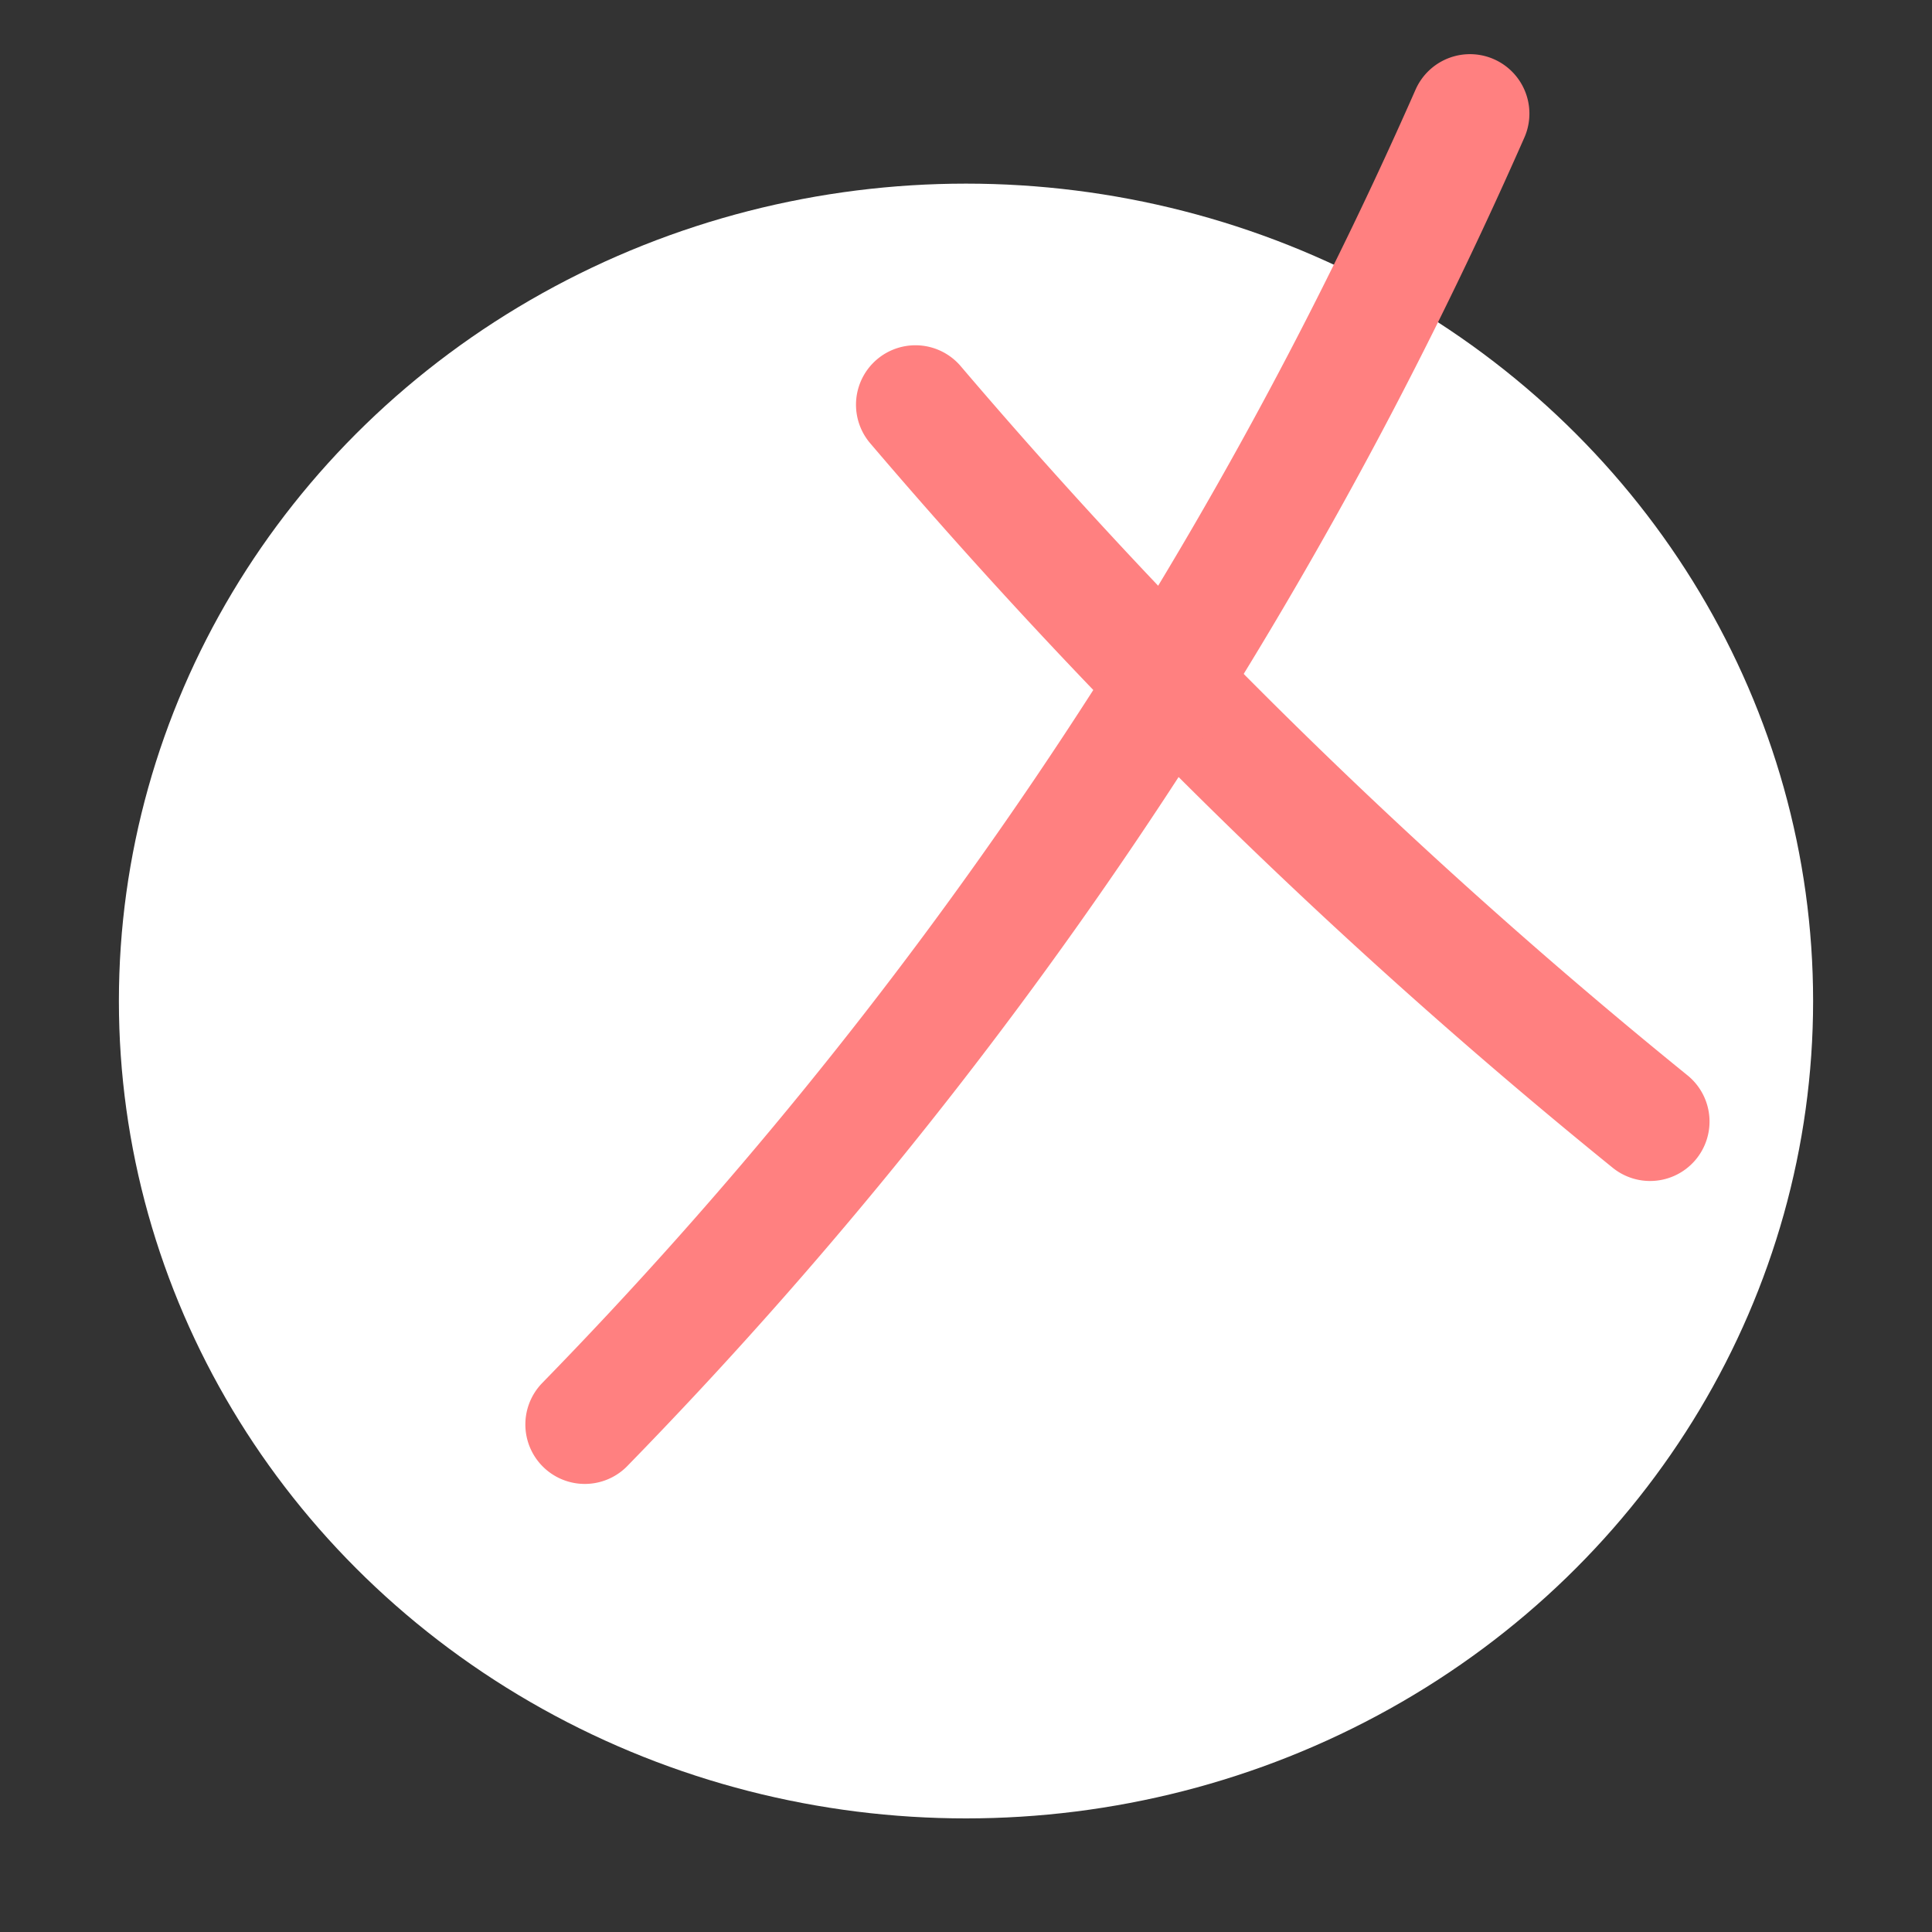
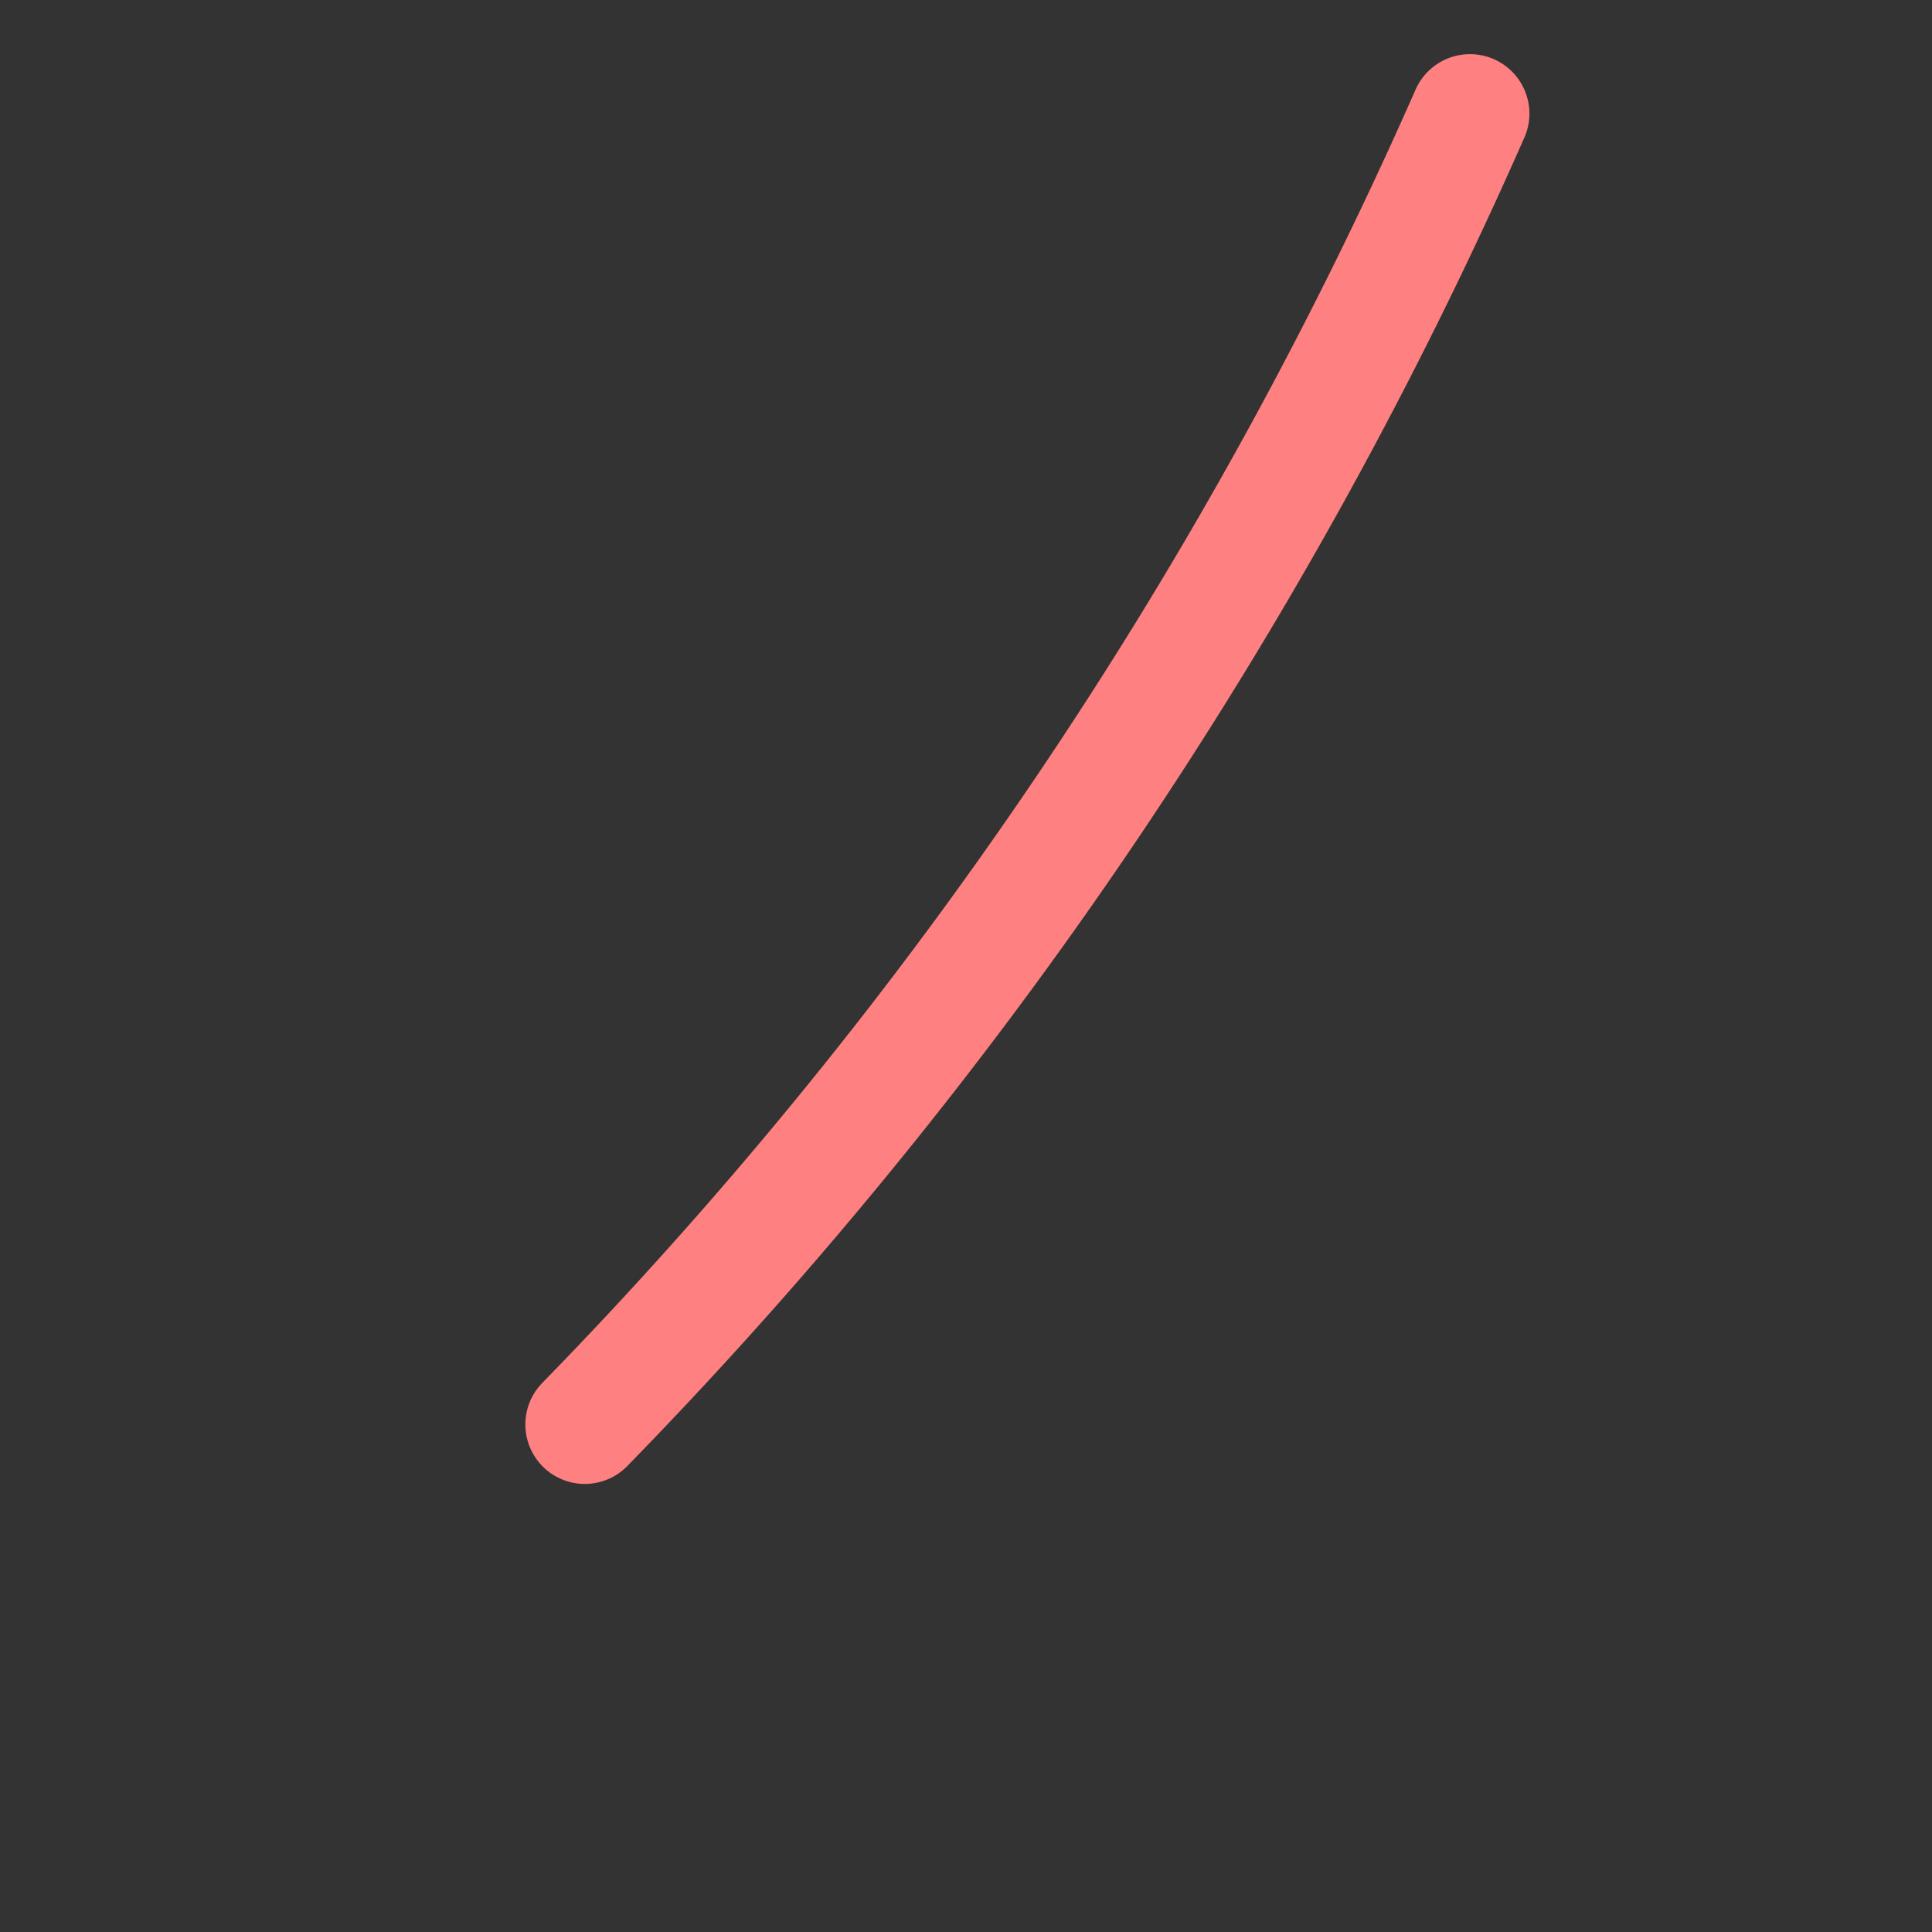
<svg xmlns="http://www.w3.org/2000/svg" width="65" height="65" fill="none">
  <rect width="100%" height="100%" fill="#333333" stroke="none" />
-   <ellipse cx="32.5" cy="33.678" fill="#fff" rx="28.5" ry="27.5" />
-   <path stroke="#FF8080" stroke-linecap="round" stroke-miterlimit="10" stroke-width="4" d="M30.799 13.616a188 188 0 0 0 24.716 24.117" />
  <path stroke="#FF8080" stroke-linecap="round" stroke-miterlimit="10" stroke-width="4" d="M49.455 3.822a149.3 149.3 0 0 1-29.78 44.103" />
</svg>